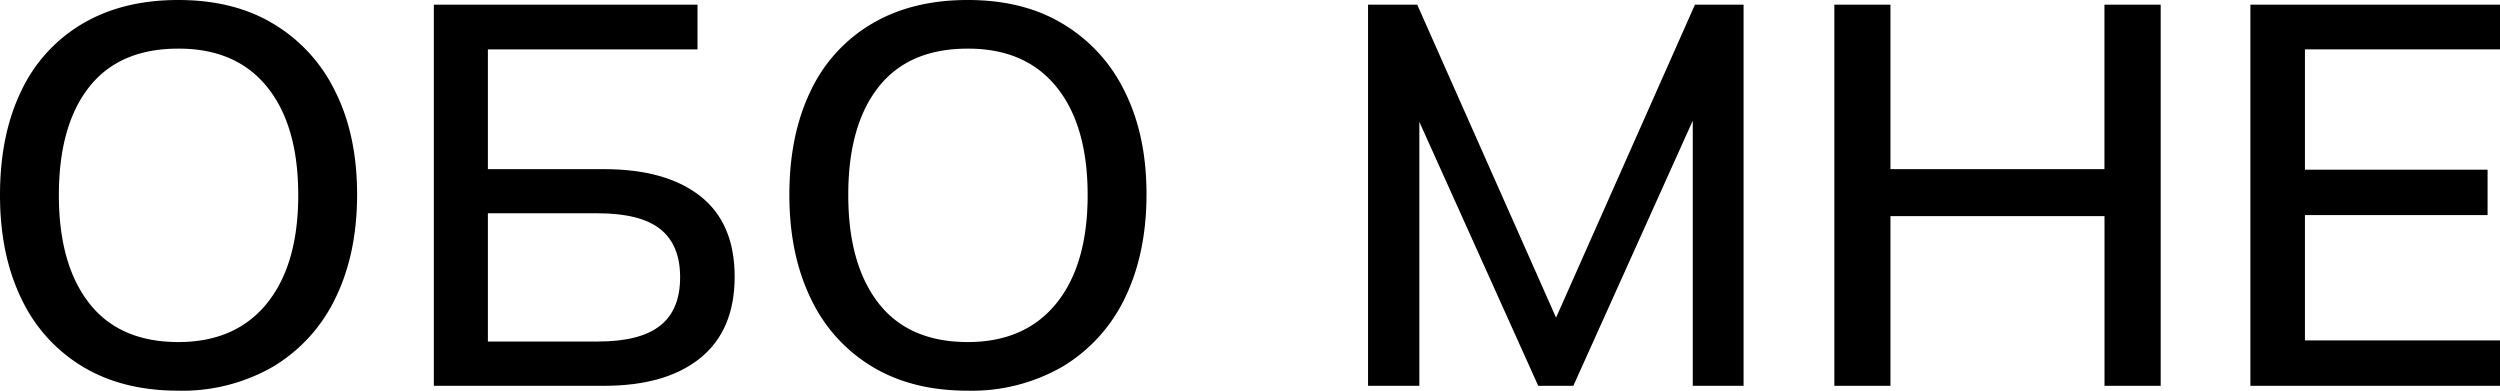
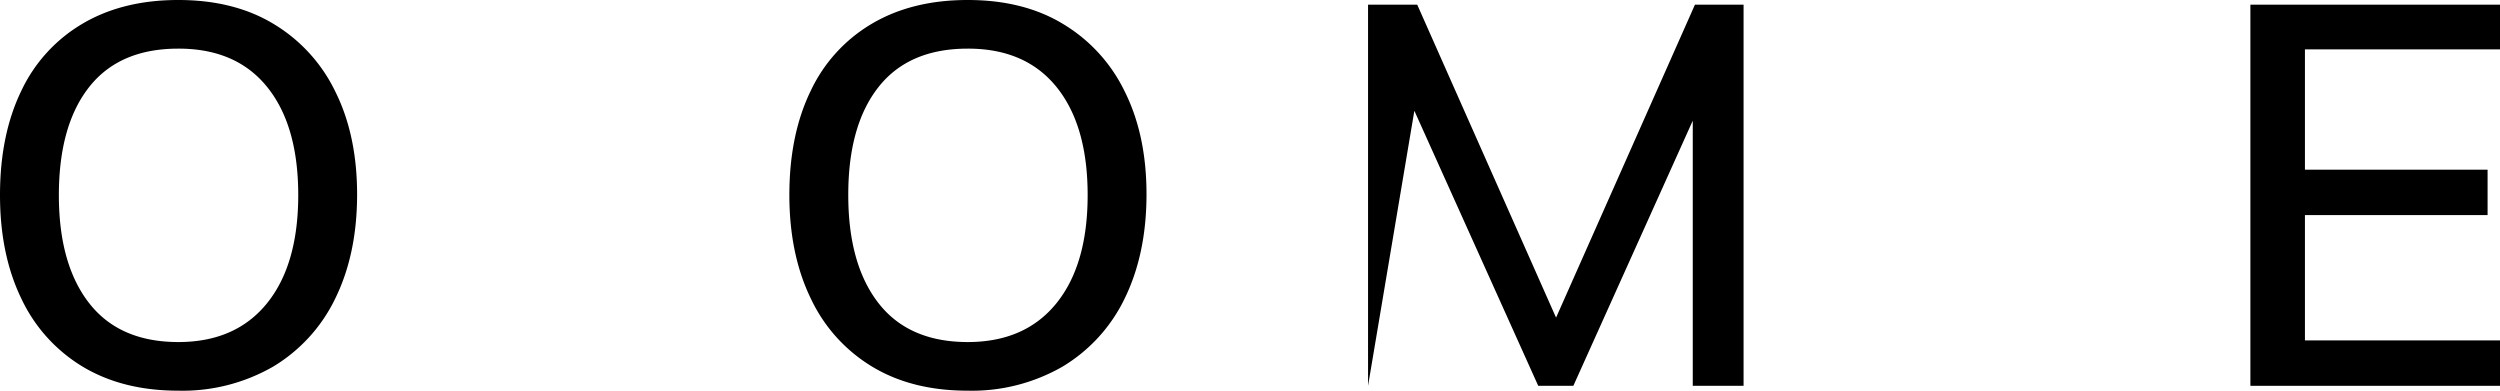
<svg xmlns="http://www.w3.org/2000/svg" viewBox="0 0 503.29 78.64">
  <g id="Слой_2" data-name="Слой 2">
    <g id="Слой_1-2" data-name="Слой 1">
      <path d="M6.42,54.33q0-12.07,4.24-20.88A31,31,0,0,1,23,19.85q8.1-4.79,19.3-4.79t19.15,4.79a32.14,32.14,0,0,1,12.45,13.6q4.41,8.8,4.41,20.77T73.91,75.16A32.36,32.36,0,0,1,61.4,88.87a36.57,36.57,0,0,1-19.09,4.84q-11.2,0-19.25-4.84A31.76,31.76,0,0,1,10.71,75.16Q6.42,66.3,6.42,54.33Zm11.85,0q0,13.94,6.1,21.76t17.94,7.83q11.53,0,17.84-7.78t6.31-21.81q0-14-6.25-21.75t-17.9-7.73q-11.85,0-17.94,7.73T18.27,54.33Z" transform="translate(-6.42 -15.06)" />
-       <path d="M93.76,92.73V16h53.08V25h-42.2V49.11H128q12.5,0,19.41,5.44t6.91,16.21q0,10.77-6.91,16.37T128,92.73Zm10.88-8.92h22.19c5.66,0,9.82-1.07,12.51-3.21s4-5.38,4-9.73-1.34-7.58-4-9.69S132.49,58,126.83,58H104.64Z" transform="translate(-6.42 -15.06)" />
      <path d="M165.33,54.33q0-12.07,4.25-20.88a31,31,0,0,1,12.34-13.6q8.1-4.79,19.31-4.79t19.14,4.79a32.09,32.09,0,0,1,12.46,13.6q4.41,8.8,4.4,20.77t-4.4,20.94a32.36,32.36,0,0,1-12.51,13.71,36.6,36.6,0,0,1-19.09,4.84Q190,93.71,182,88.87a31.76,31.76,0,0,1-12.35-13.71Q165.34,66.3,165.33,54.33Zm11.86,0q0,13.94,6.09,21.76t17.95,7.83q11.53,0,17.84-7.78t6.31-21.81q0-14-6.26-21.75t-17.89-7.73q-11.85,0-17.95,7.73T177.19,54.33Z" transform="translate(-6.42 -15.06)" />
-       <path d="M281.83,92.73V16h9.9l29.58,66.68h-3.26L347.64,16h9.79V92.73H347.2V31.38h3.59L323.16,92.73h-7.07L288.46,31.38h3.7V92.73Z" transform="translate(-6.42 -15.06)" />
-       <path d="M375.7,92.73V16H387V49.11h43.08V16H441.4V92.73H430.09V58.57H387V92.73Z" transform="translate(-6.42 -15.06)" />
+       <path d="M281.83,92.73V16h9.9l29.58,66.68h-3.26L347.64,16h9.79V92.73H347.2V31.38h3.59L323.16,92.73h-7.07L288.46,31.38h3.7Z" transform="translate(-6.42 -15.06)" />
      <path d="M459.46,92.73V16h50.25v9H470.44V49.22h36.77v9.14H470.44V83.59h39.27v9.14Z" transform="translate(-6.42 -15.06)" />
    </g>
  </g>
</svg>